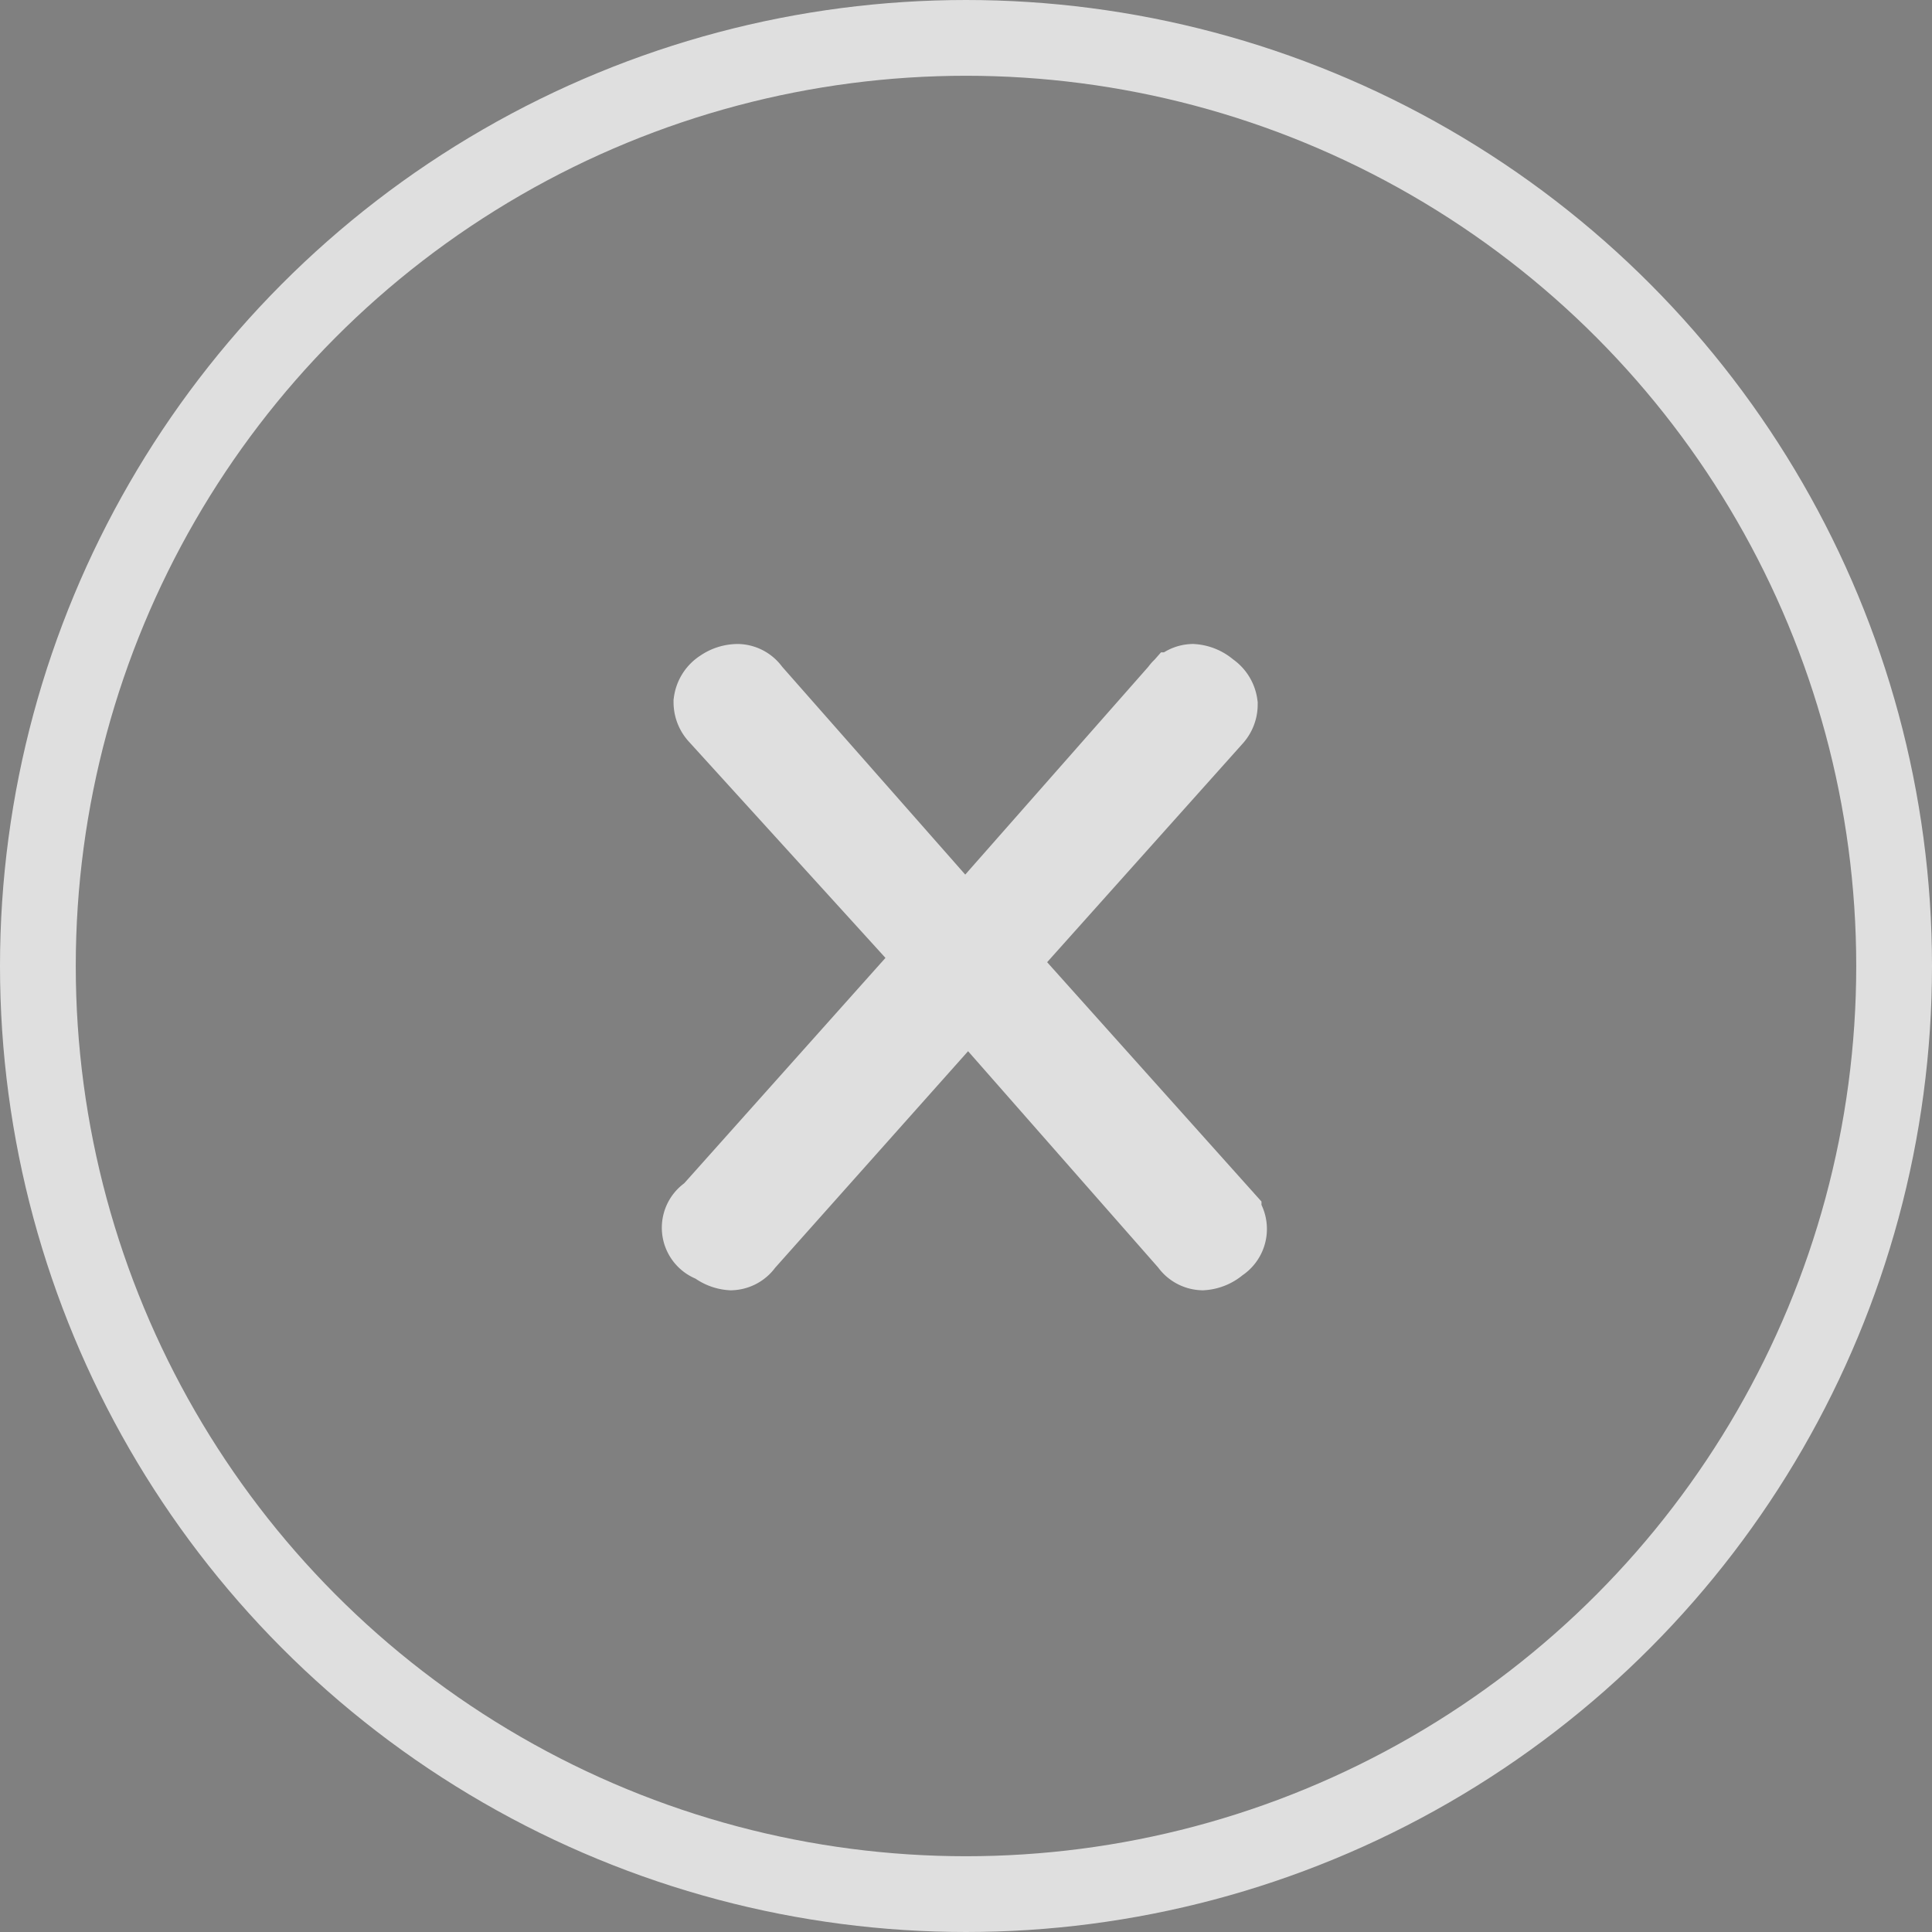
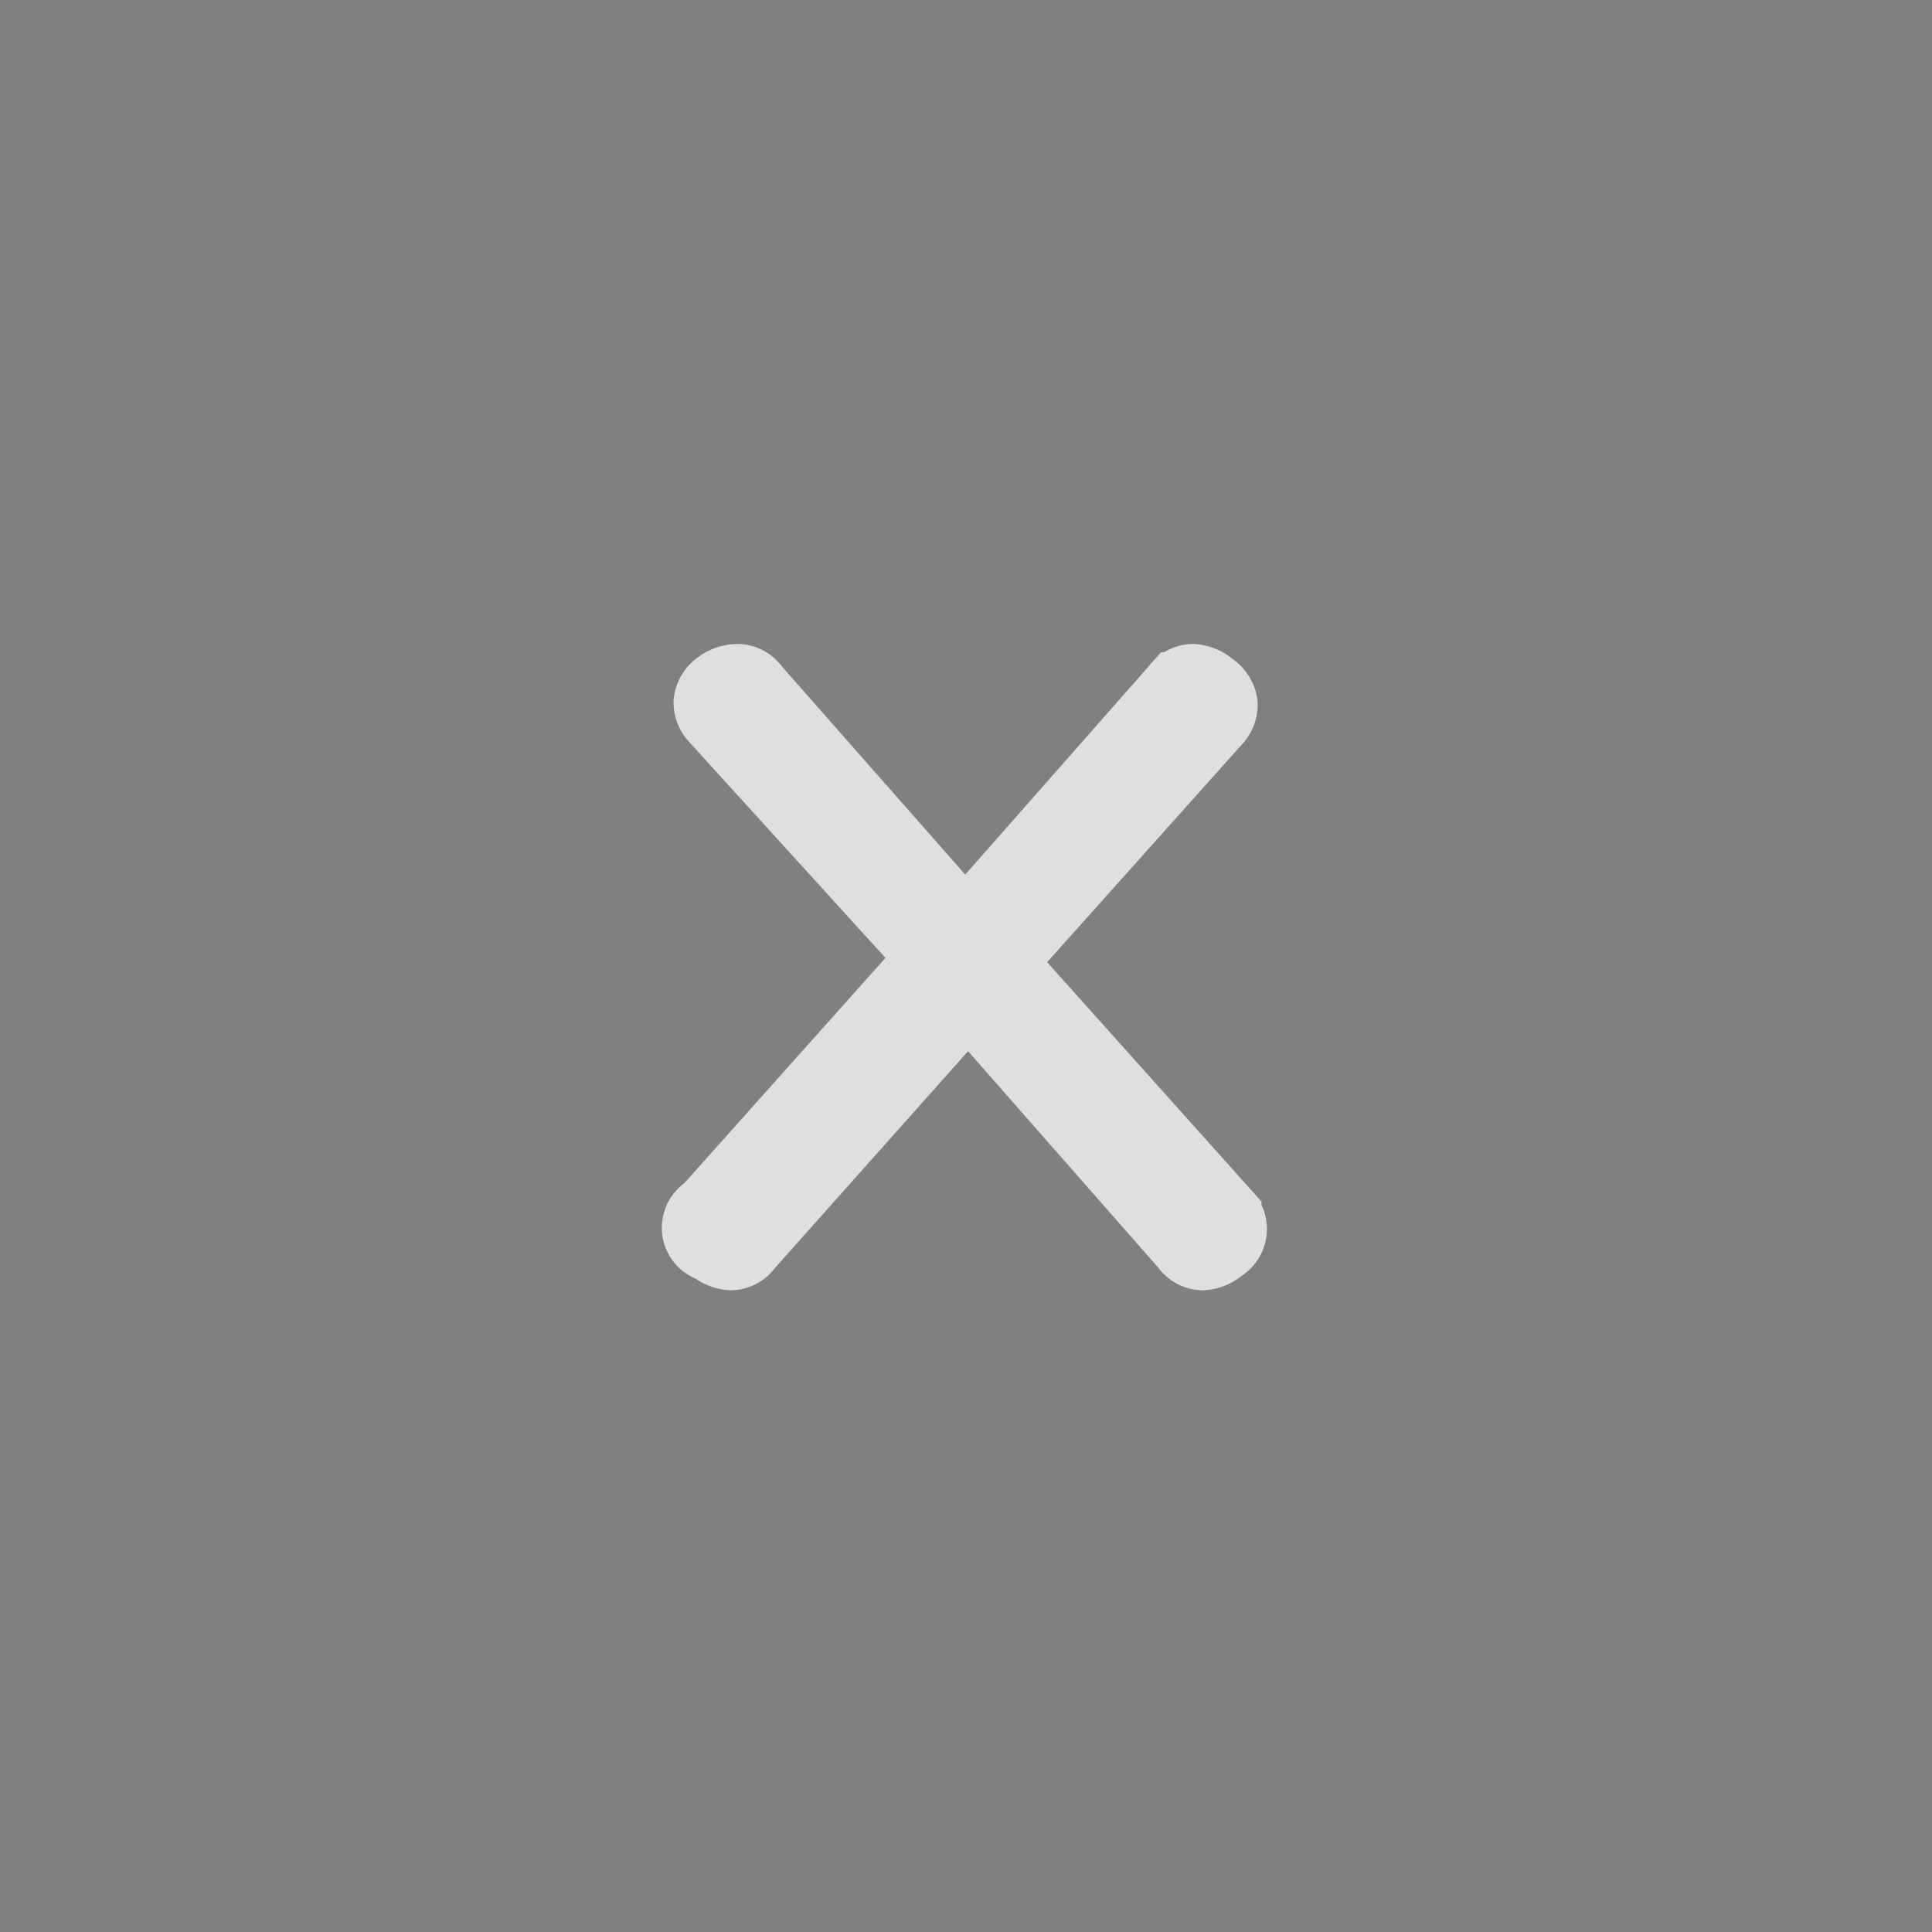
<svg xmlns="http://www.w3.org/2000/svg" viewBox="0 0 25.5 25.5">
  <rect x="0" y="0" width="25.5" height="25.5" fill="#808080" stroke="none" />
  <defs>
    <style>.cls-1{opacity:0.75;}.cls-2{fill:none;}.cls-2,.cls-3{stroke:#fff;stroke-miterlimit:10;}</style>
  </defs>
  <title>Asset 1</title>
  <g id="Layer_2" data-name="Layer 2">
    <g id="Layer_1-2" data-name="Layer 1">
      <g class="cls-1">
-         <circle class="cls-2" cx="12.75" cy="12.75" r="12.25" />
        <path class="cls-3" d="M9.84,16.42a.24.24,0,0,1-.19.11.38.38,0,0,1-.23-.1A.23.23,0,0,1,9.36,16l3-3.36L9.46,9.45a.27.27,0,0,1-.07-.18.28.28,0,0,1,.13-.2A.38.38,0,0,1,9.74,9a.24.24,0,0,1,.19.11l2.81,3.19,2.81-3.19A.24.24,0,0,1,15.74,9a.38.38,0,0,1,.23.1.28.28,0,0,1,.13.2.27.27,0,0,1-.07.18L13.15,12.7l3,3.35a.24.24,0,0,1-.05.38.38.38,0,0,1-.23.1.24.24,0,0,1-.19-.11l-2.9-3.3Z" />
      </g>
    </g>
  </g>
</svg>